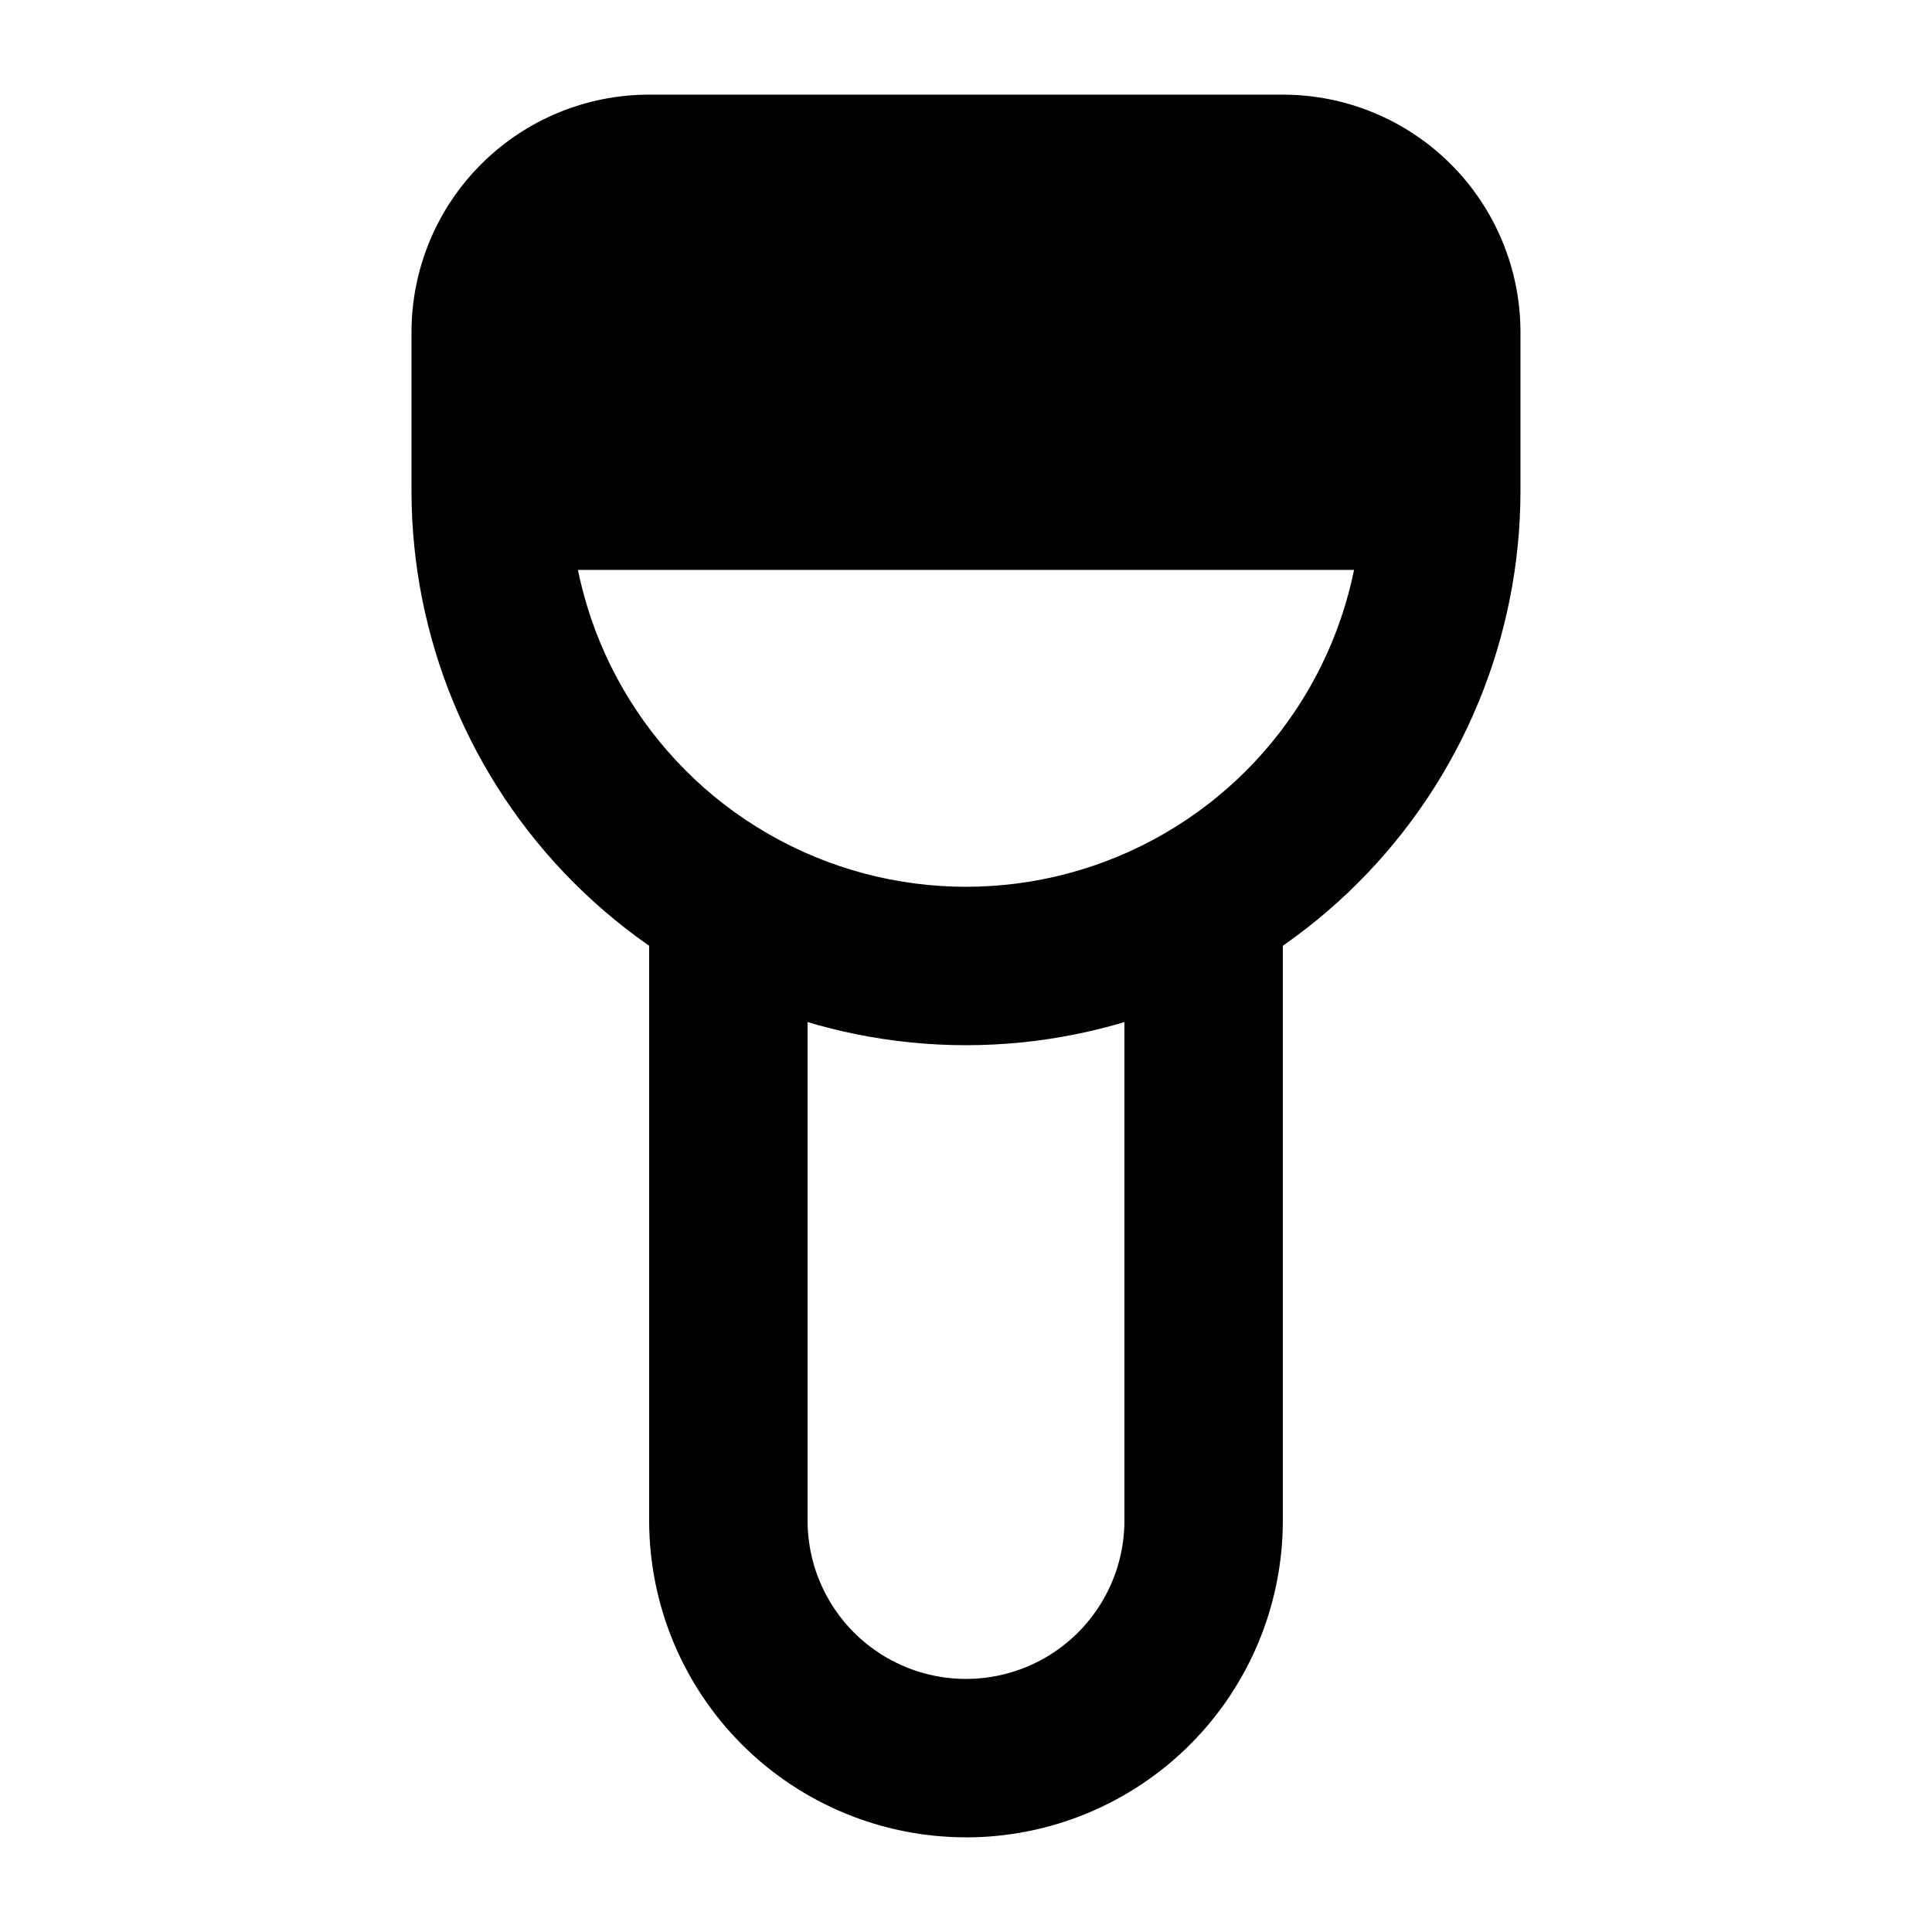
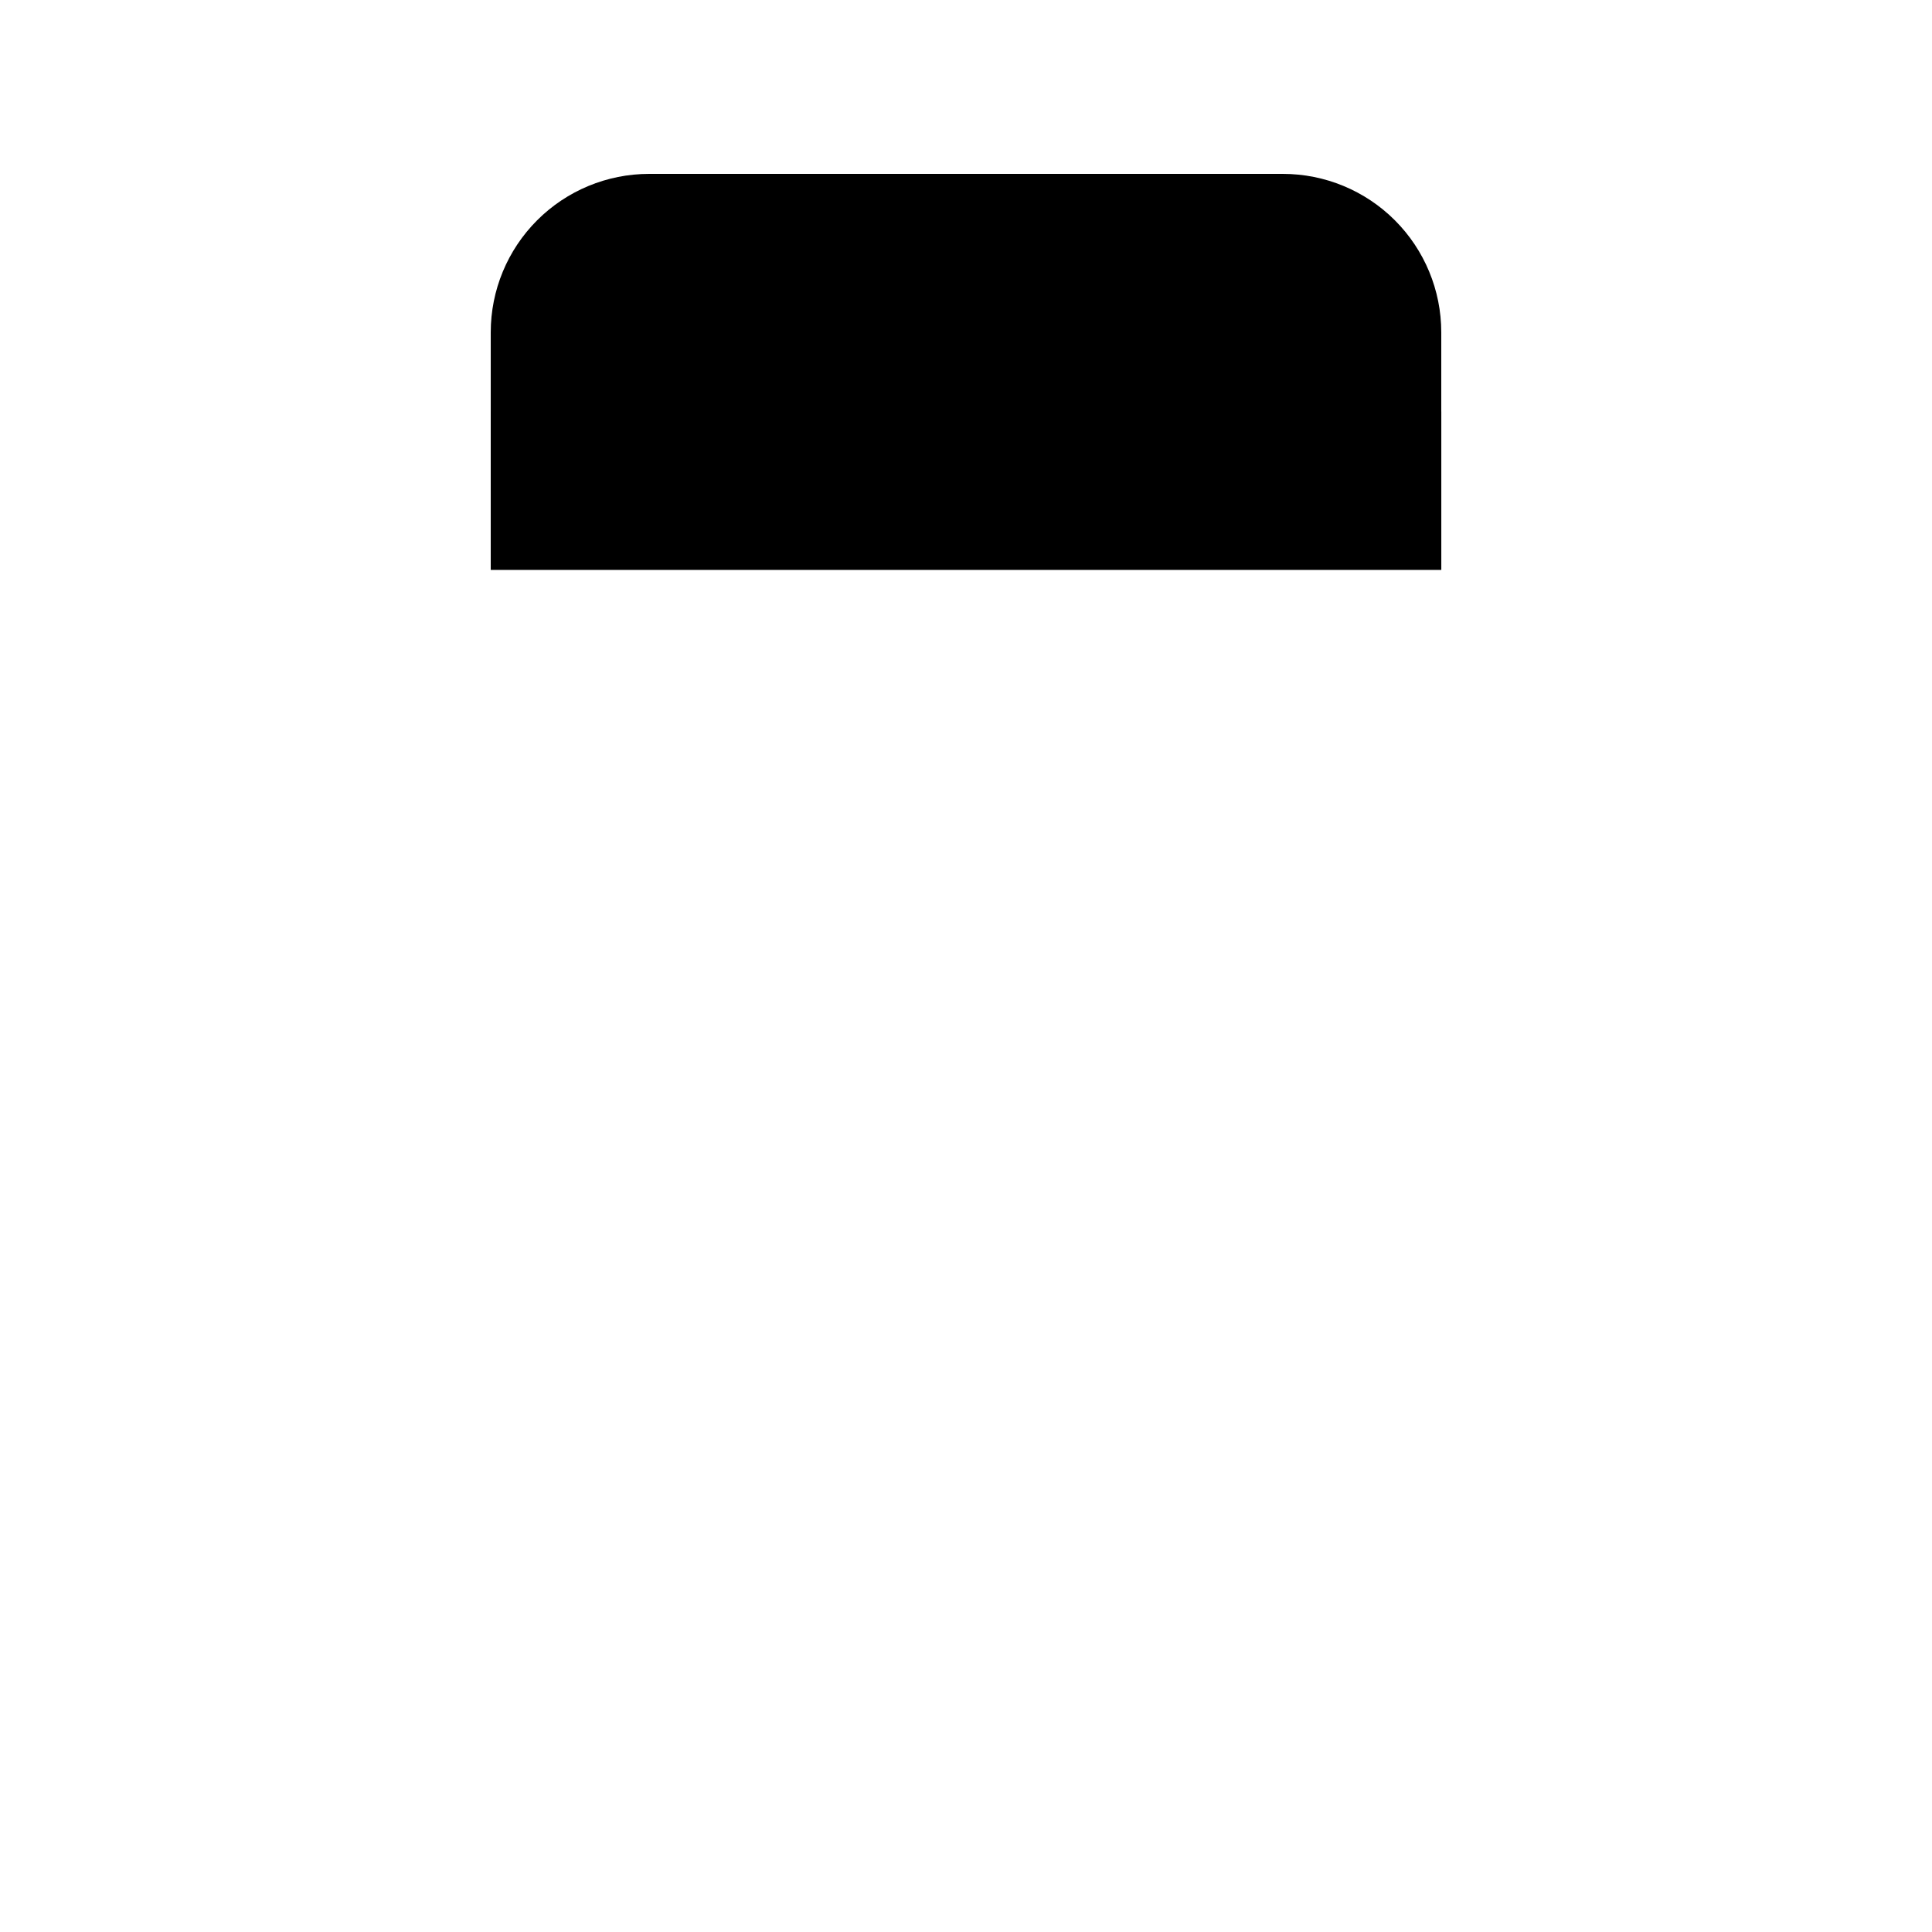
<svg xmlns="http://www.w3.org/2000/svg" fill="#000000" width="800px" height="800px" version="1.1" viewBox="144 144 512 512">
  <g>
-     <path d="m400 420.99c-38.973 0-76.348-15.484-103.91-43.039-27.559-27.559-43.039-64.934-43.039-103.91v-41.984c0-16.703 6.633-32.723 18.445-44.531 11.809-11.809 27.828-18.445 44.531-18.445h167.94-0.004c16.703 0 32.723 6.637 44.531 18.445 11.812 11.809 18.445 27.828 18.445 44.531v41.984c0 38.973-15.48 76.348-43.039 103.91-27.555 27.555-64.934 43.039-103.9 43.039zm-83.969-209.92c-5.57 0-10.906 2.211-14.844 6.148s-6.148 9.277-6.148 14.844v41.984c0 37.496 20.004 72.148 52.48 90.898 32.473 18.75 72.484 18.75 104.96 0 32.473-18.75 52.477-53.402 52.477-90.898v-41.984c0-5.566-2.211-10.906-6.148-14.844-3.934-3.938-9.273-6.148-14.844-6.148z" />
-     <path d="m400 630.91c-22.27 0-43.629-8.844-59.375-24.594-15.75-15.746-24.594-37.105-24.594-59.375v-167.93h41.984v167.94-0.004c0 15 8 28.859 20.992 36.359 12.988 7.5 28.992 7.5 41.984 0 12.988-7.5 20.992-21.359 20.992-36.359v-167.93h41.984v167.94l-0.004-0.004c0 22.27-8.844 43.629-24.594 59.375-15.746 15.75-37.102 24.594-59.371 24.594z" />
    <path d="m274.05 253.05h251.91v41.984h-251.91z" />
    <path d="m316.03 190.08h167.94-0.004c11.137 0 21.816 4.422 29.688 12.297 7.875 7.875 12.297 18.551 12.297 29.688v41.984h-251.9v-41.984c0-11.137 4.422-21.812 12.297-29.688 7.871-7.875 18.551-12.297 29.688-12.297z" />
  </g>
</svg>